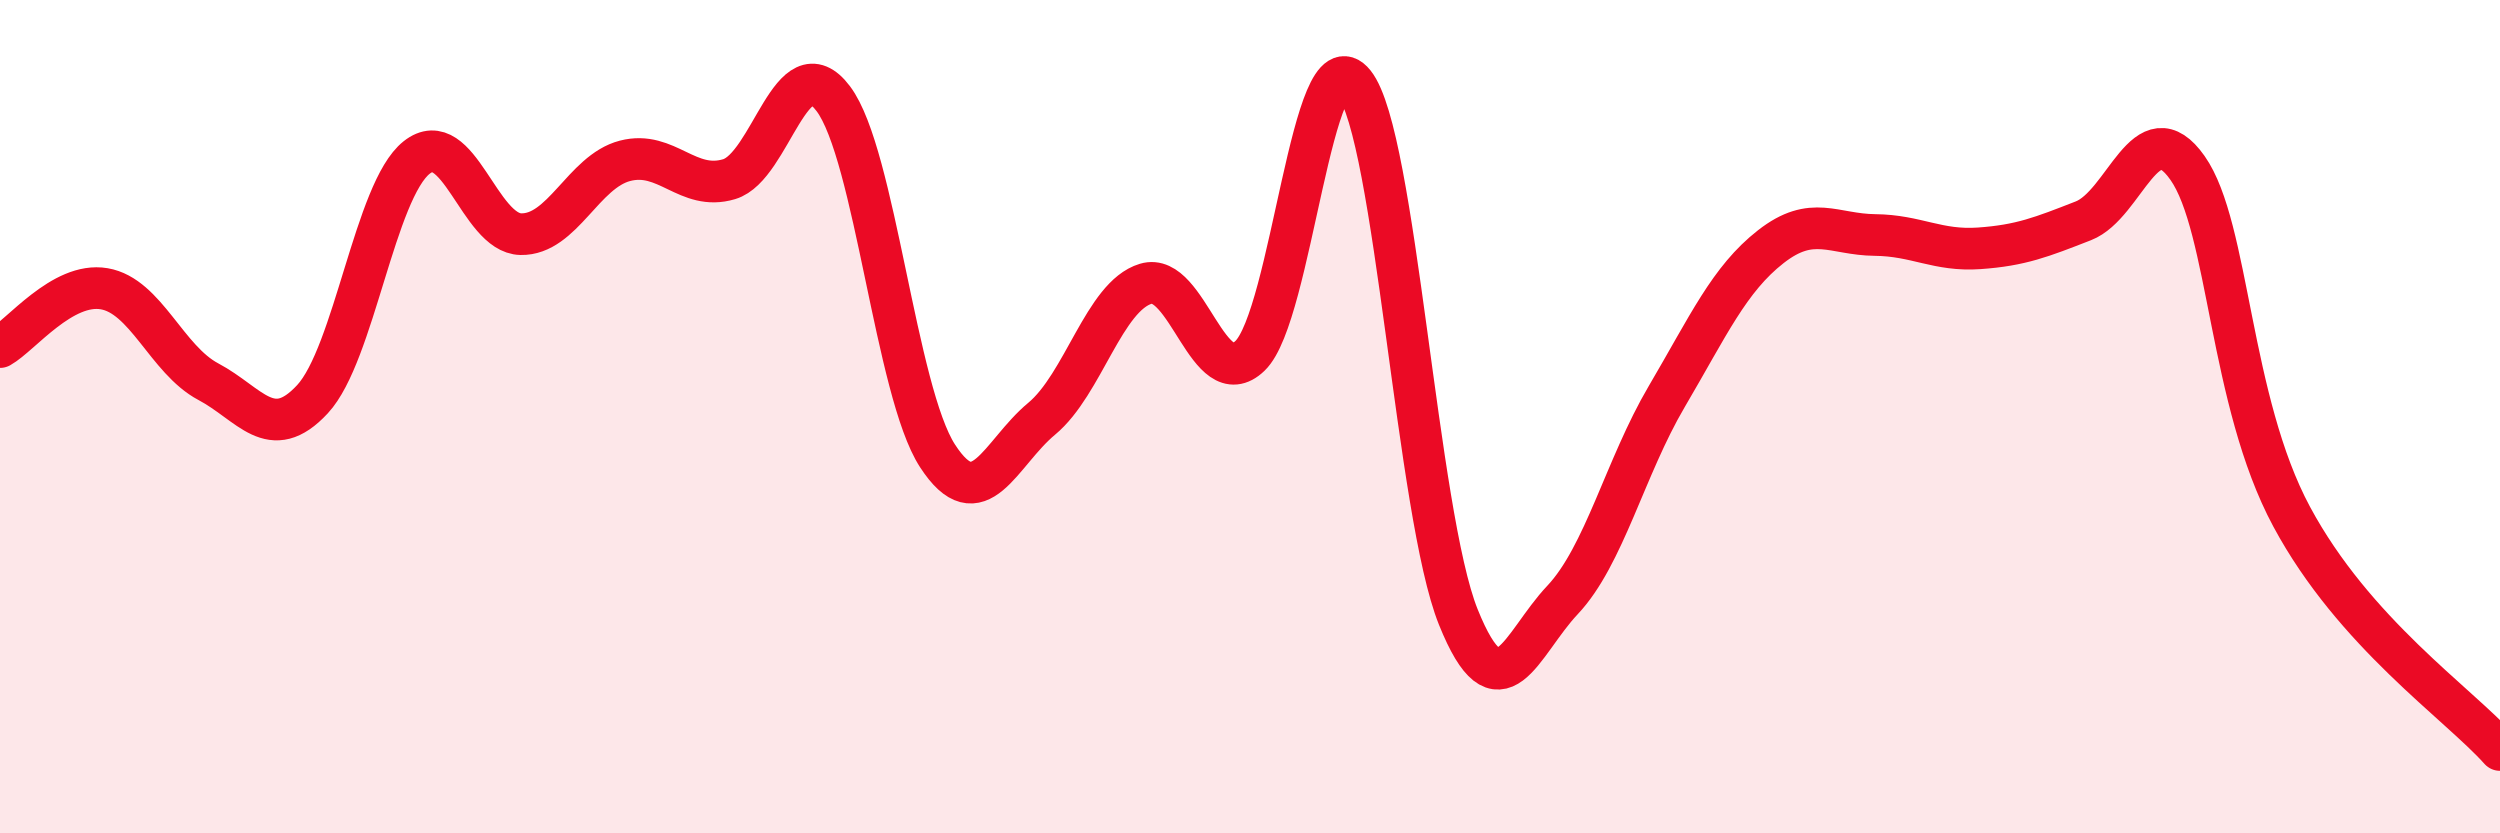
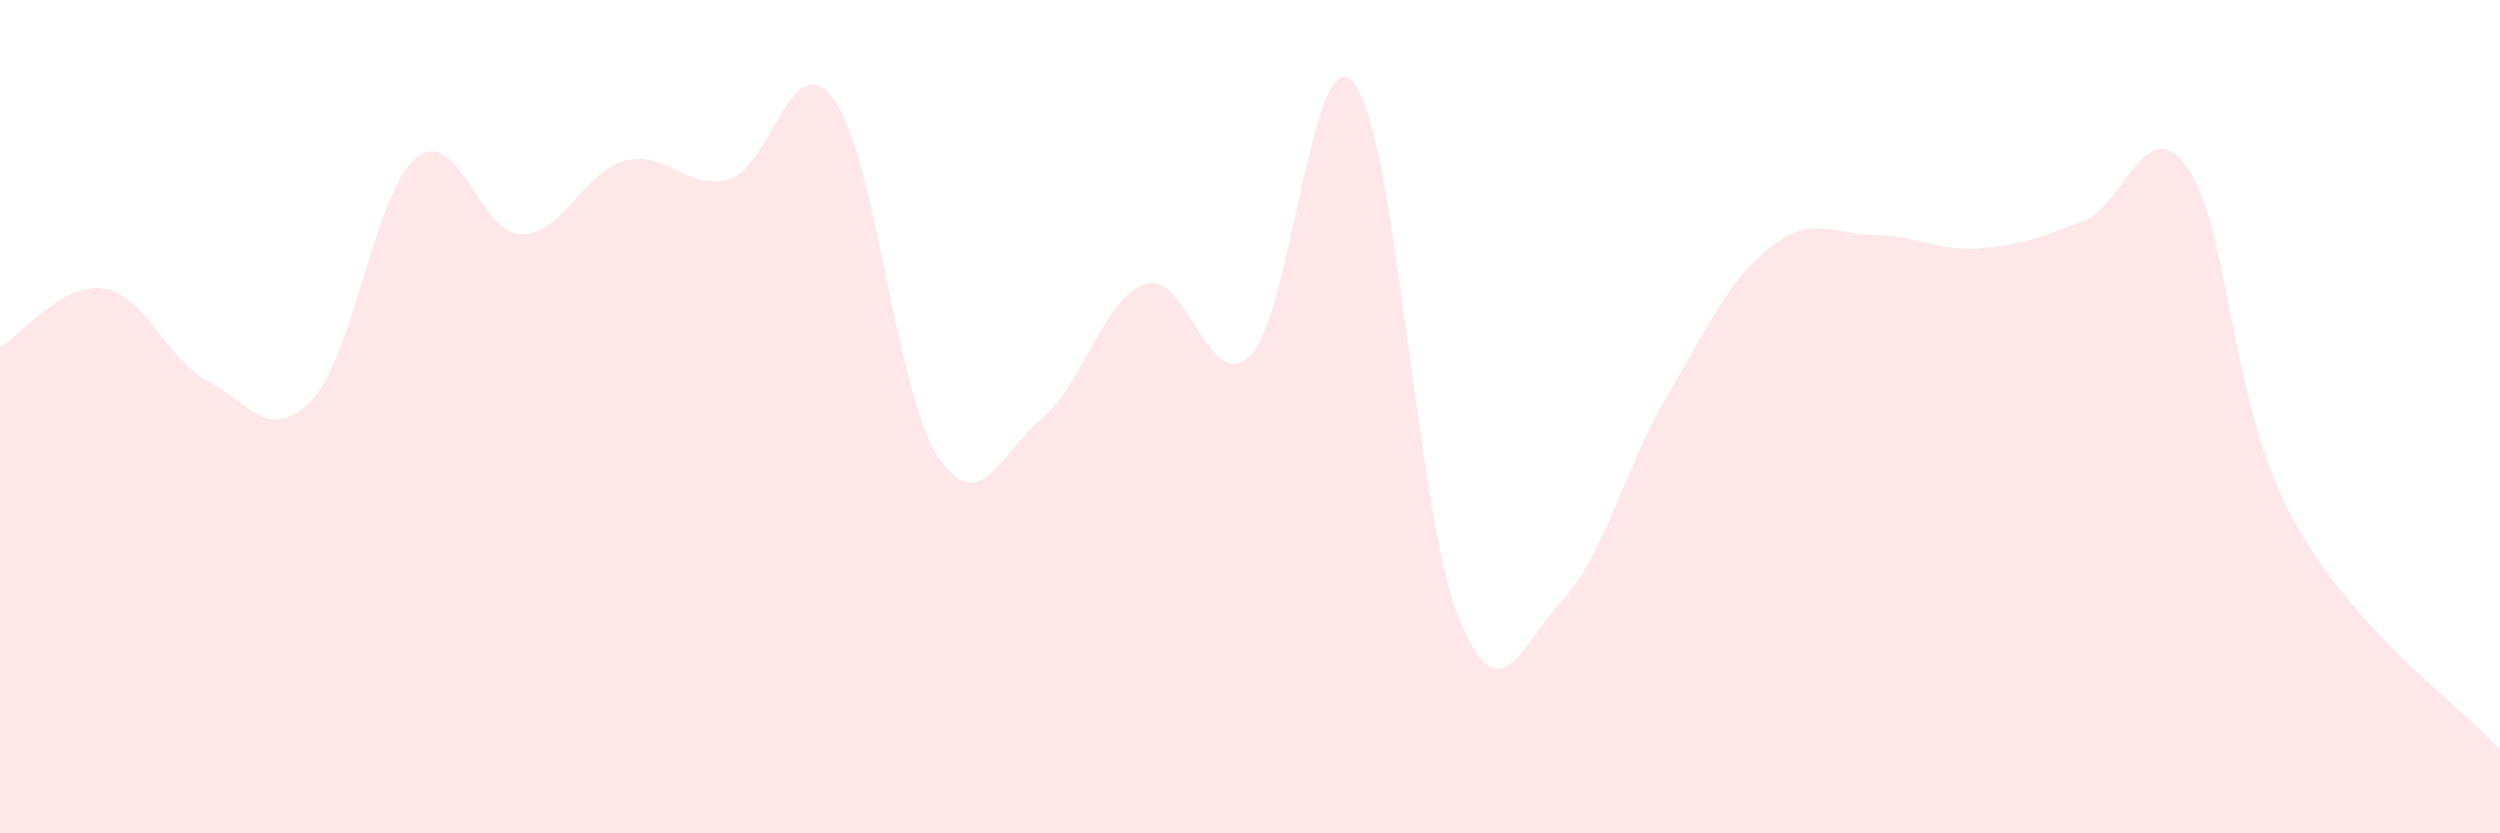
<svg xmlns="http://www.w3.org/2000/svg" width="60" height="20" viewBox="0 0 60 20">
  <path d="M 0,8.33 C 0.5,8.05 1.5,6.76 2.5,6.93 C 3.5,7.1 4,8.63 5,9.16 C 6,9.69 6.5,10.66 7.5,9.58 C 8.5,8.5 9,4.57 10,3.78 C 11,2.99 11.5,5.6 12.5,5.62 C 13.5,5.64 14,4.12 15,3.86 C 16,3.6 16.5,4.6 17.5,4.3 C 18.5,4 19,1.04 20,2.37 C 21,3.7 21.5,9.4 22.5,10.94 C 23.5,12.48 24,10.88 25,10.05 C 26,9.22 26.5,7.11 27.5,6.81 C 28.5,6.51 29,9.5 30,8.54 C 31,7.58 31.5,0.75 32.5,2 C 33.5,3.25 34,12.33 35,14.81 C 36,17.29 36.5,15.46 37.5,14.4 C 38.5,13.34 39,11.22 40,9.52 C 41,7.82 41.5,6.7 42.5,5.92 C 43.5,5.14 44,5.63 45,5.64 C 46,5.65 46.5,6.03 47.5,5.96 C 48.5,5.89 49,5.69 50,5.3 C 51,4.91 51.5,2.61 52.5,4.03 C 53.5,5.45 53.5,9.61 55,12.4 C 56.5,15.19 59,16.88 60,18L60 20L0 20Z" fill="#EB0A25" opacity="0.1" stroke-linecap="round" stroke-linejoin="round" />
-   <path d="M 0,8.33 C 0.5,8.05 1.5,6.76 2.5,6.93 C 3.5,7.1 4,8.63 5,9.16 C 6,9.69 6.5,10.66 7.5,9.58 C 8.5,8.5 9,4.57 10,3.78 C 11,2.99 11.5,5.6 12.5,5.62 C 13.5,5.64 14,4.12 15,3.86 C 16,3.6 16.5,4.6 17.5,4.3 C 18.5,4 19,1.04 20,2.37 C 21,3.7 21.5,9.4 22.5,10.94 C 23.5,12.48 24,10.88 25,10.05 C 26,9.22 26.5,7.11 27.5,6.81 C 28.5,6.51 29,9.5 30,8.54 C 31,7.58 31.5,0.75 32.5,2 C 33.5,3.25 34,12.33 35,14.81 C 36,17.29 36.5,15.46 37.5,14.4 C 38.5,13.34 39,11.22 40,9.52 C 41,7.82 41.5,6.7 42.5,5.92 C 43.5,5.14 44,5.63 45,5.64 C 46,5.65 46.5,6.03 47.5,5.96 C 48.5,5.89 49,5.69 50,5.3 C 51,4.91 51.5,2.61 52.5,4.03 C 53.5,5.45 53.5,9.61 55,12.4 C 56.5,15.19 59,16.88 60,18" stroke="#EB0A25" stroke-width="1" fill="none" stroke-linecap="round" stroke-linejoin="round" />
</svg>